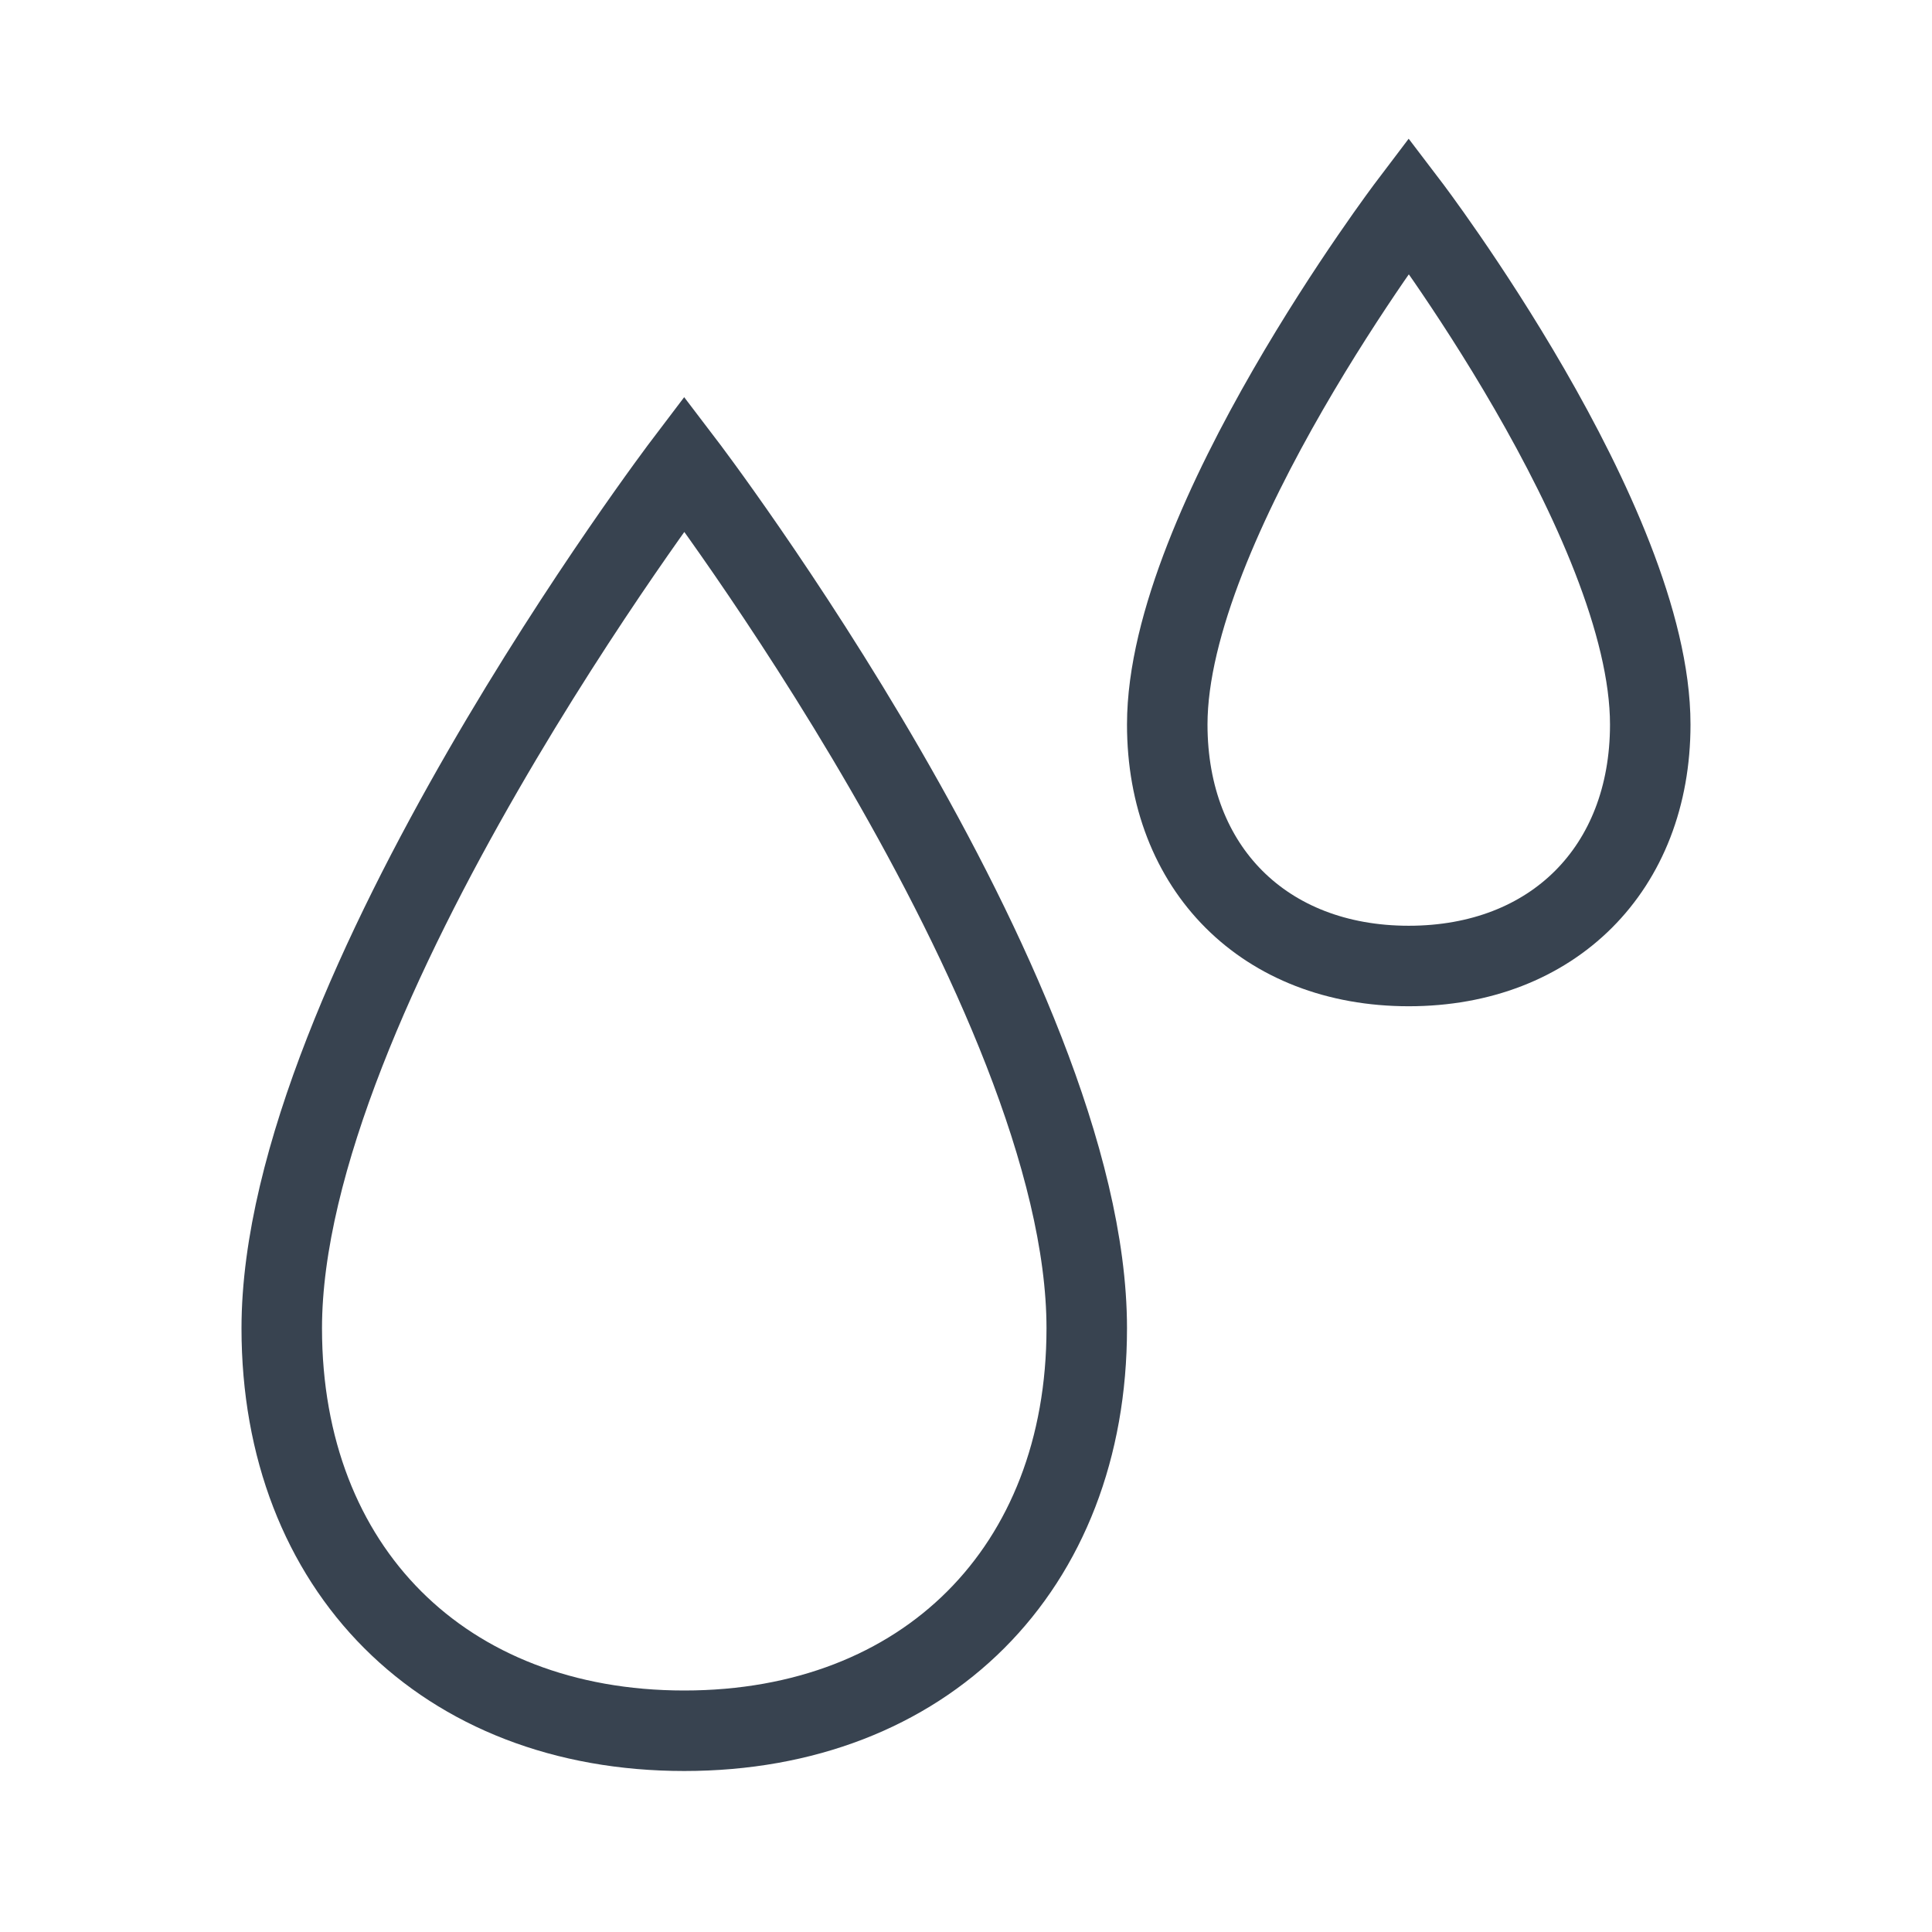
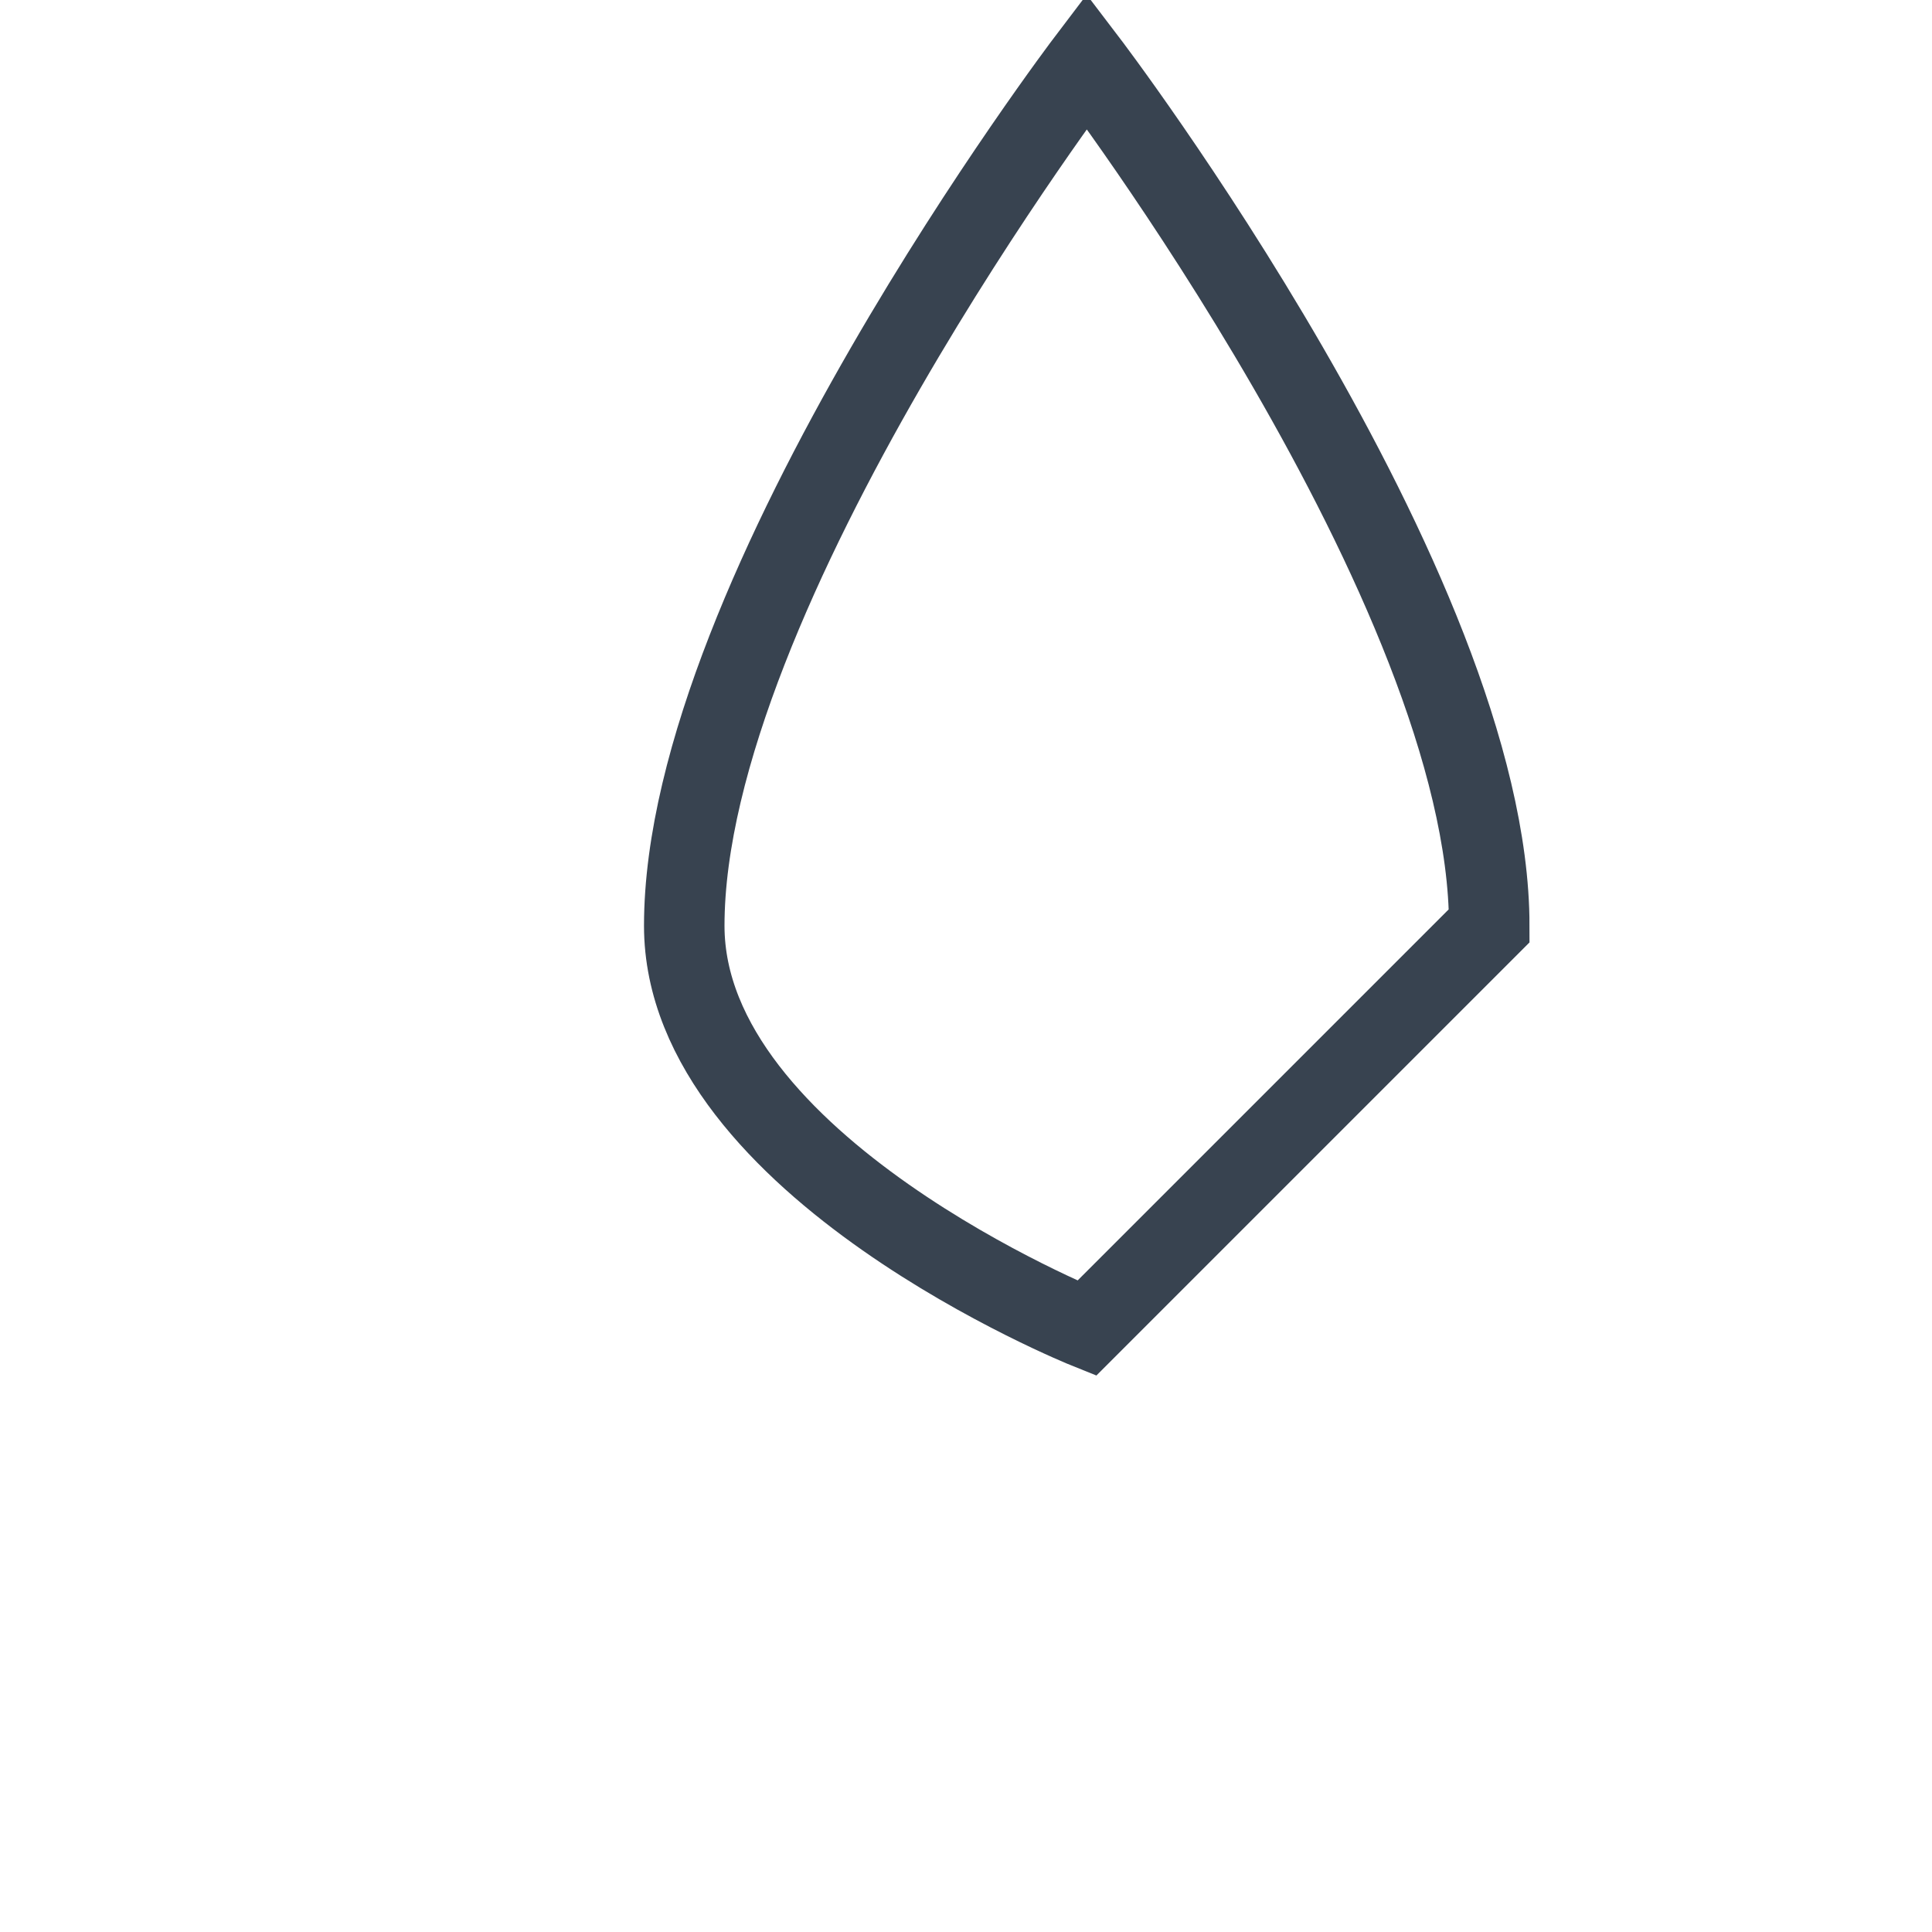
<svg xmlns="http://www.w3.org/2000/svg" id="Icons" width="24" height="24" viewBox="0 0 24 24">
  <defs>
    <style>.cls-1{fill:none;stroke:#384350;stroke-miterlimit:10;}</style>
  </defs>
-   <path class="cls-1" d="M13.5,16.5c0,2.99-2.01,5-5,5s-5-2.01-5-5c0-4.15,5-10.74,5-10.74,0,0,5,6.56,5,10.74Z" />
-   <path class="cls-1" d="M20.5,9c0,1.79-1.21,3-3,3s-3-1.21-3-3c0-2.49,3-6.45,3-6.45,0,0,3,3.94,3,6.45Z" />
+   <path class="cls-1" d="M13.5,16.5s-5-2.01-5-5c0-4.15,5-10.74,5-10.74,0,0,5,6.56,5,10.74Z" />
</svg>